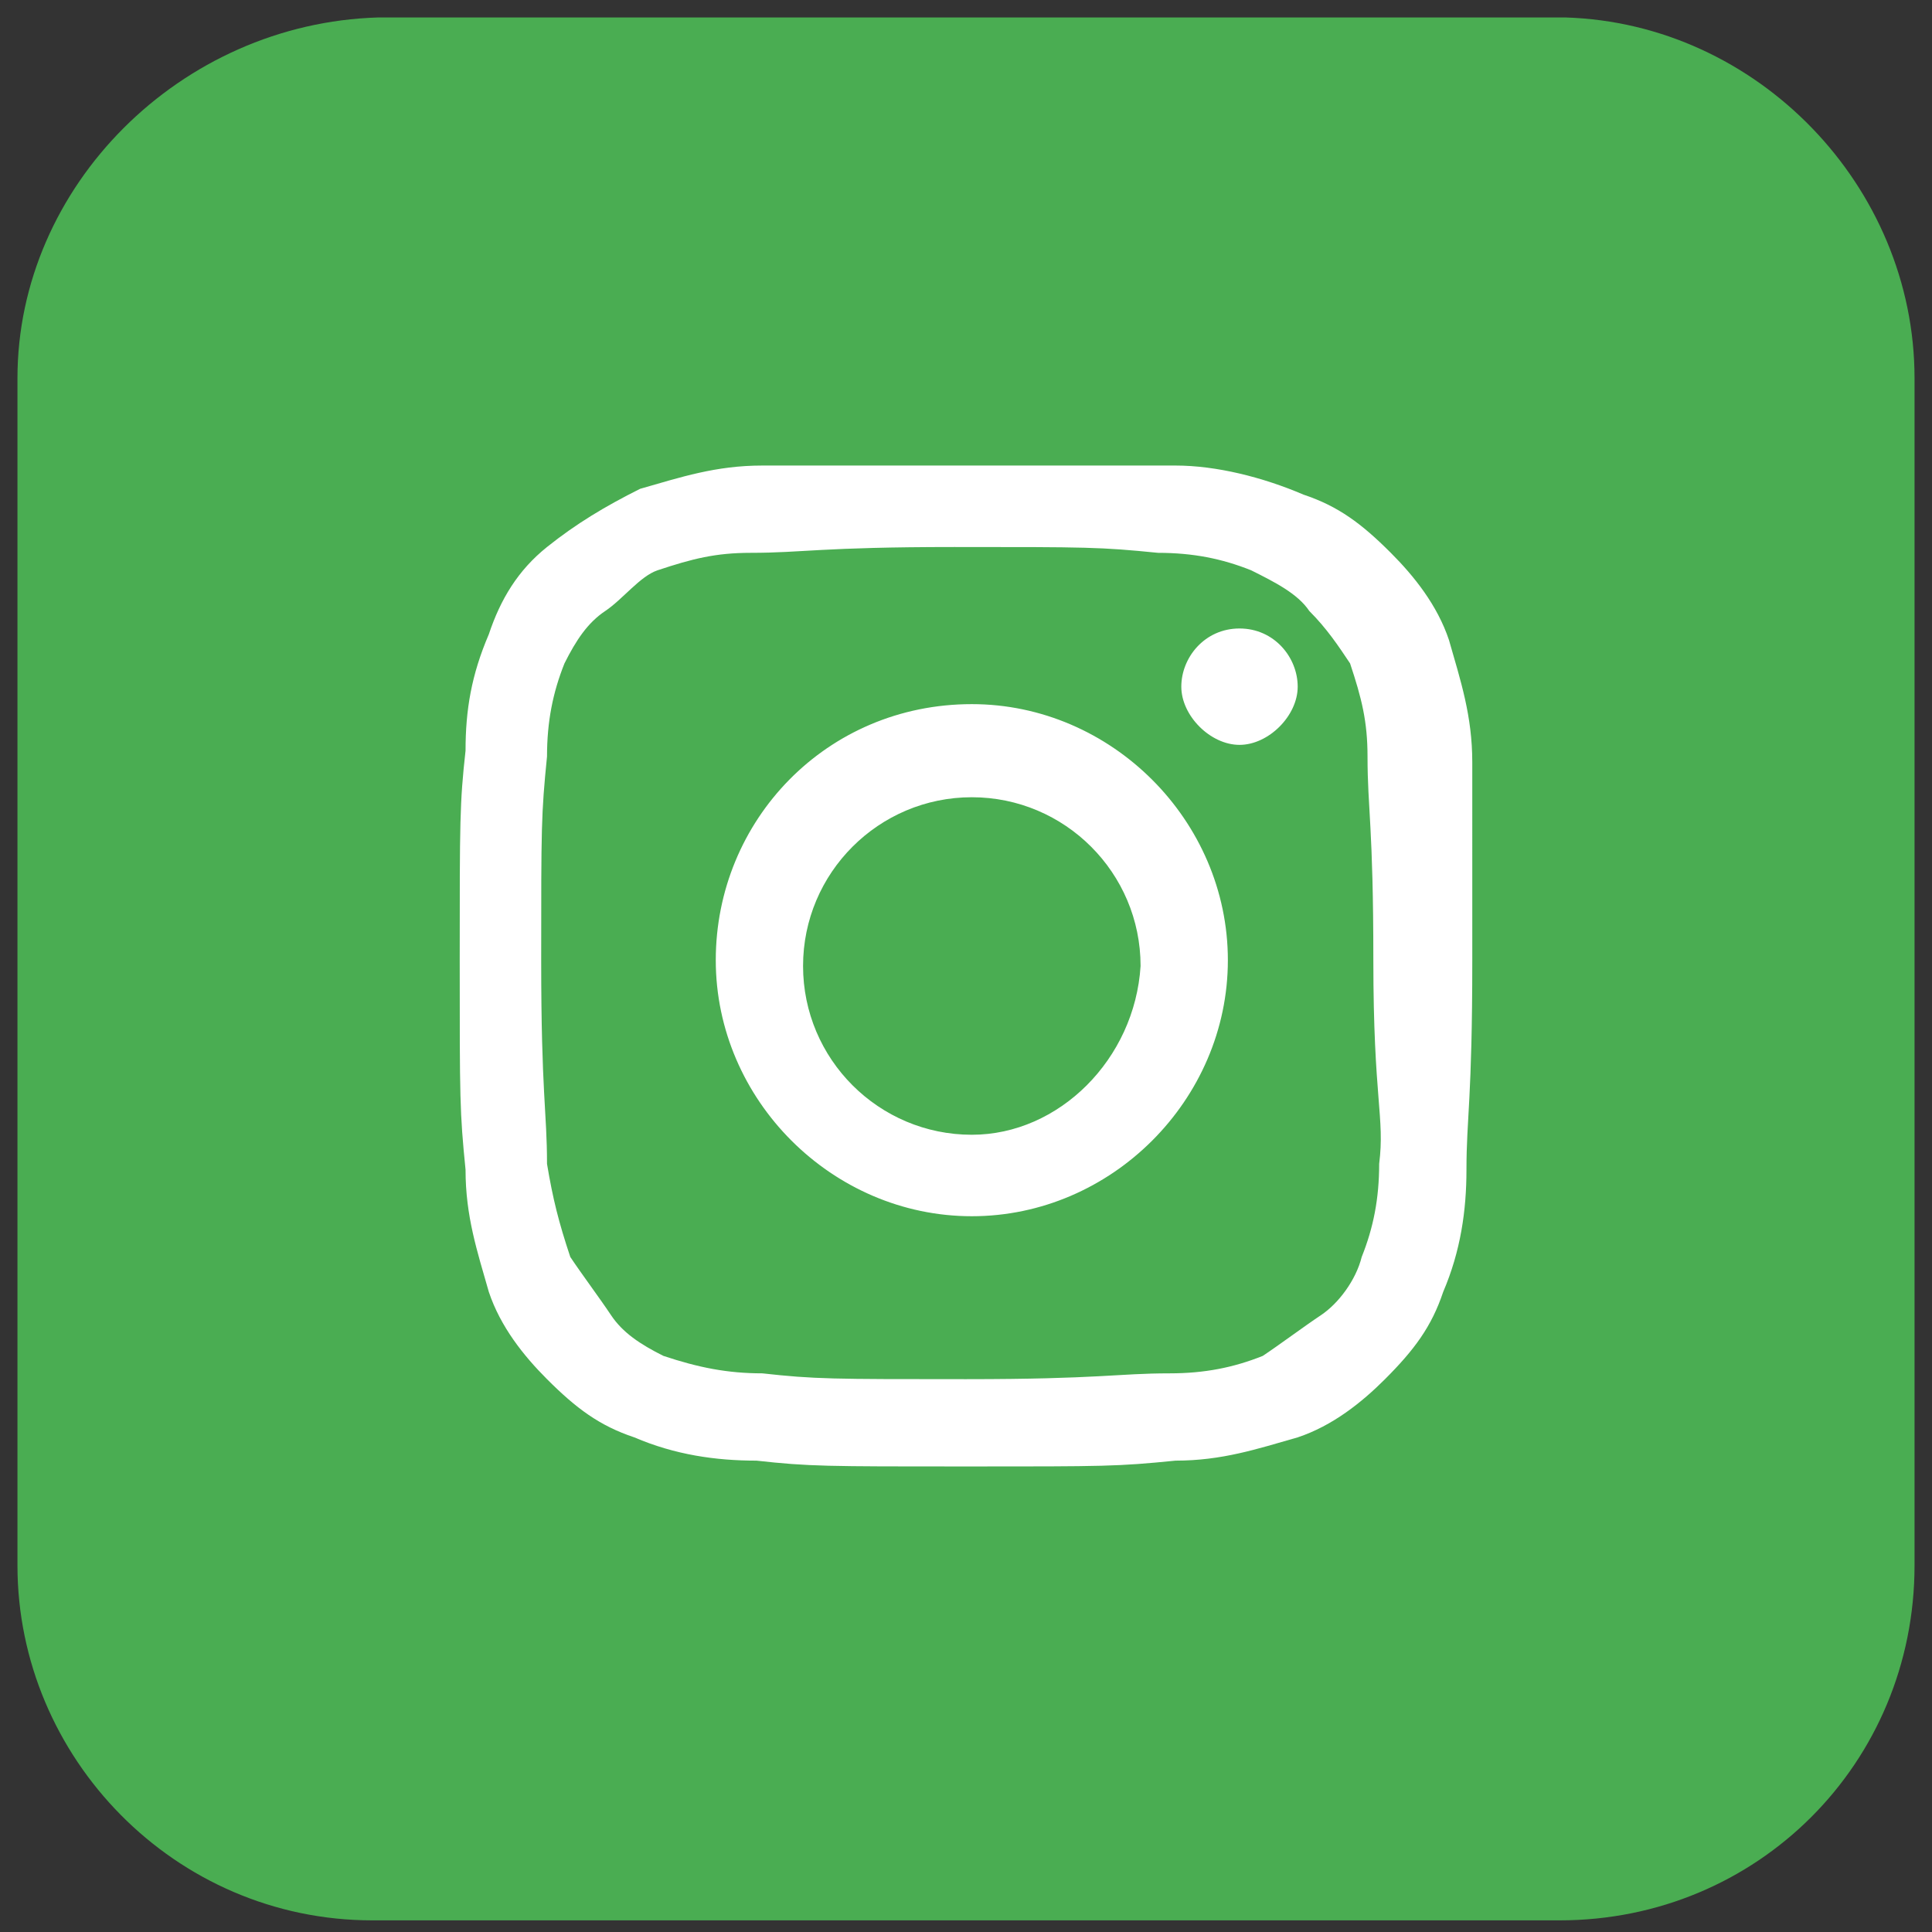
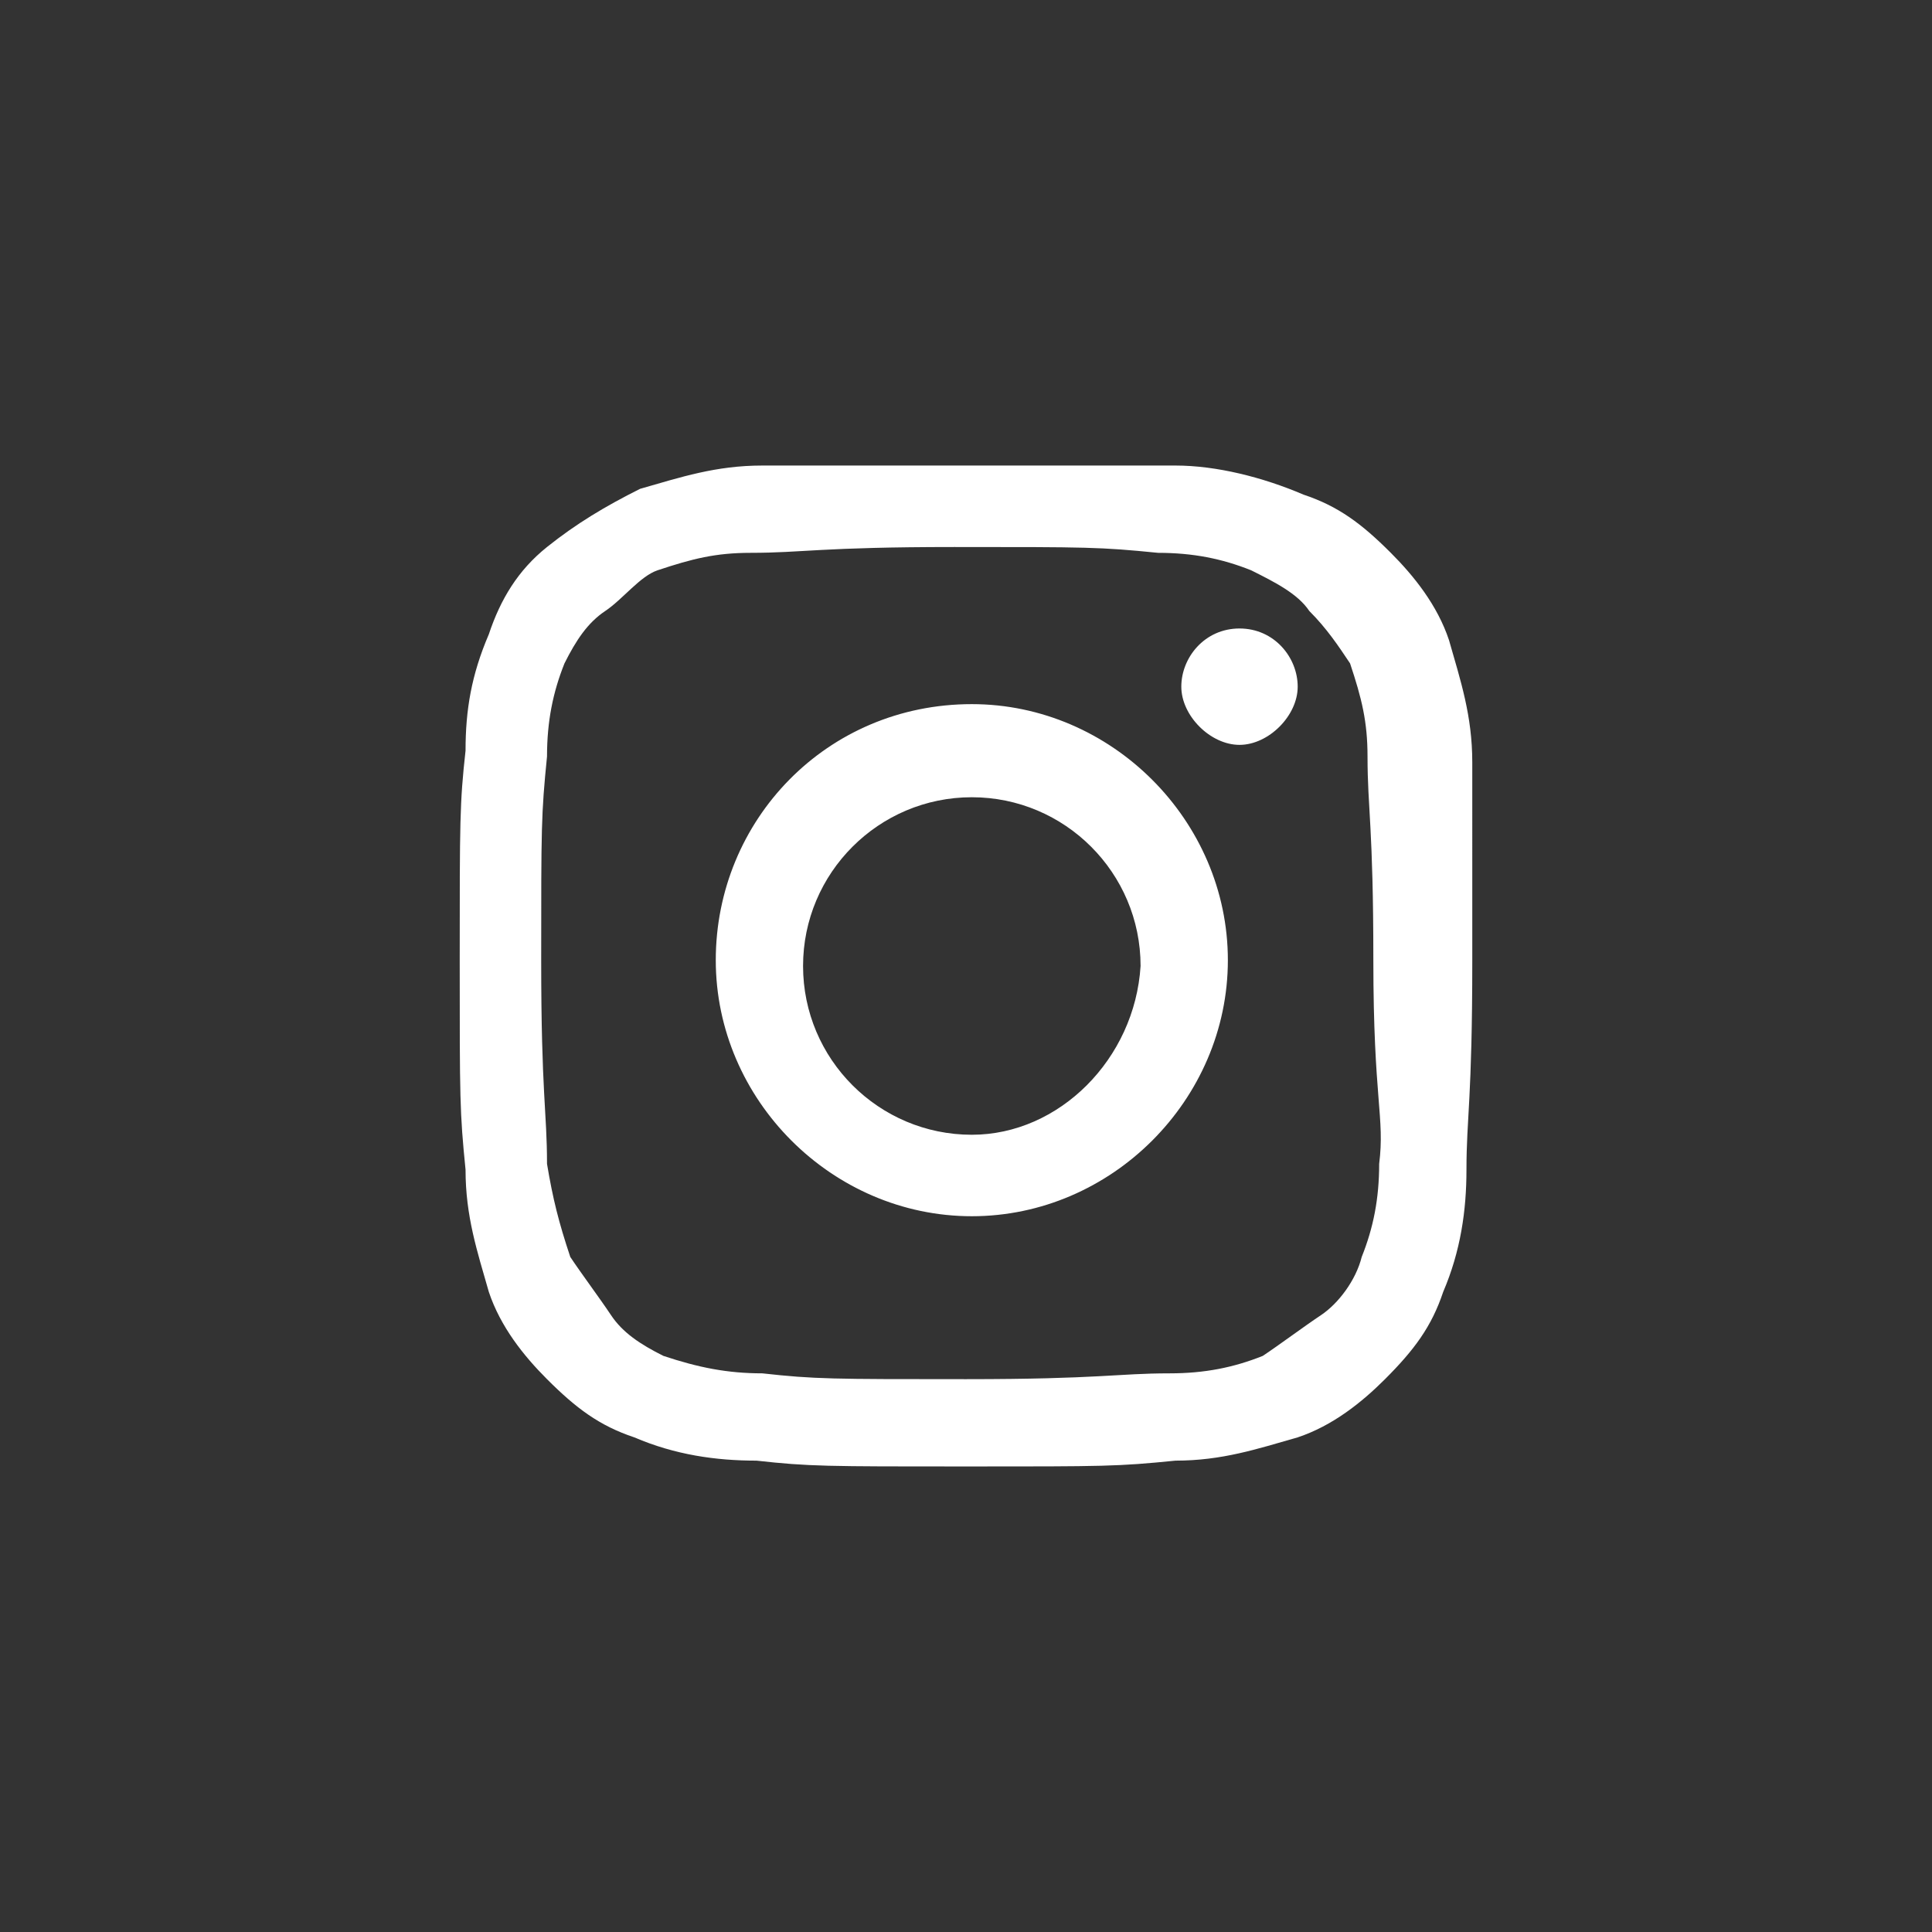
<svg xmlns="http://www.w3.org/2000/svg" version="1.1" id="Vrstva_1" x="0px" y="0px" viewBox="0 0 33.2 33.2" style="enable-background:new 0 0 33.2 33.2;" xml:space="preserve">
  <rect x="0" y="0" width="33.2" height="33.2" fill="#333333" stroke="none" />
  <style type="text/css">
	.st0{fill:#4AAD52;}
	.st1{fill:#FFFFFF;}
</style>
-   <path id="Path_6" class="st0" d="M26.9,0.3H6.5C3.1,0.4,0.3,3.2,0.3,6.5v20.4C0.3,30.2,3,33,6.4,33h20.4c3.4,0,6.1-2.7,6.1-6.1V6.5  C32.9,3.2,30.2,0.4,26.9,0.3z" />
-   <path class="st1" d="M21.3,10.8L21.3,10.8c-0.6,0-1,0.5-1,1s0.5,1,1,1s1-0.5,1-1S21.9,10.8,21.3,10.8L21.3,10.8z M25.3,13.1  c0-0.8-0.2-1.4-0.4-2.1c-0.2-0.6-0.6-1.1-1-1.5c-0.5-0.5-0.9-0.8-1.5-1c-0.7-0.3-1.5-0.5-2.2-0.5h-7.1c-0.8,0-1.4,0.2-2.1,0.4  c-0.6,0.3-1.1,0.6-1.6,1s-0.8,0.9-1,1.5C8.1,11.6,8,12.2,8,12.9c-0.1,0.9-0.1,1.2-0.1,3.6s0,2.6,0.1,3.6c0,0.8,0.2,1.4,0.4,2.1  c0.2,0.6,0.6,1.1,1,1.5c0.5,0.5,0.9,0.8,1.5,1c0.7,0.3,1.4,0.4,2.1,0.4c0.9,0.1,1.2,0.1,3.6,0.1s2.6,0,3.6-0.1  c0.8,0,1.4-0.2,2.1-0.4c0.6-0.2,1.1-0.6,1.5-1c0.5-0.5,0.8-0.9,1-1.5c0.3-0.7,0.4-1.4,0.4-2.1c0-0.9,0.1-1.2,0.1-3.6V13.1L25.3,13.1  z M23.7,20c0,0.6-0.1,1.1-0.3,1.6c-0.1,0.4-0.4,0.8-0.7,1s-0.7,0.5-1,0.7c-0.5,0.2-1,0.3-1.6,0.3c-0.9,0-1.2,0.1-3.5,0.1  s-2.6,0-3.5-0.1c-0.6,0-1.1-0.1-1.7-0.3c-0.4-0.2-0.7-0.4-0.9-0.7c-0.2-0.3-0.5-0.7-0.7-1c-0.2-0.6-0.3-1-0.4-1.6  c0-0.9-0.1-1.2-0.1-3.5s0-2.5,0.1-3.5c0-0.6,0.1-1.1,0.3-1.6c0.2-0.4,0.4-0.7,0.7-0.9c0.3-0.2,0.6-0.6,0.9-0.7  c0.6-0.2,1-0.3,1.6-0.3c0.9,0,1.2-0.1,3.5-0.1s2.5,0,3.5,0.1c0.6,0,1.1,0.1,1.6,0.3c0.4,0.2,0.8,0.4,1,0.7c0.3,0.3,0.5,0.6,0.7,0.9  c0.2,0.6,0.3,1,0.3,1.6c0,0.9,0.1,1.2,0.1,3.5C23.6,18.9,23.8,19.2,23.7,20L23.7,20z M16.7,12.1c-2.5,0-4.4,2-4.4,4.4  c0,2.4,2,4.4,4.4,4.4s4.4-2,4.4-4.4C21.1,14.1,19.1,12.1,16.7,12.1L16.7,12.1z M16.7,19.5c-1.6,0-2.9-1.3-2.9-2.9  c0-1.6,1.3-2.9,2.9-2.9s2.9,1.3,2.9,2.9l0,0C19.5,18.2,18.2,19.5,16.7,19.5z" />
+   <path class="st1" d="M21.3,10.8c-0.6,0-1,0.5-1,1s0.5,1,1,1s1-0.5,1-1S21.9,10.8,21.3,10.8L21.3,10.8z M25.3,13.1  c0-0.8-0.2-1.4-0.4-2.1c-0.2-0.6-0.6-1.1-1-1.5c-0.5-0.5-0.9-0.8-1.5-1c-0.7-0.3-1.5-0.5-2.2-0.5h-7.1c-0.8,0-1.4,0.2-2.1,0.4  c-0.6,0.3-1.1,0.6-1.6,1s-0.8,0.9-1,1.5C8.1,11.6,8,12.2,8,12.9c-0.1,0.9-0.1,1.2-0.1,3.6s0,2.6,0.1,3.6c0,0.8,0.2,1.4,0.4,2.1  c0.2,0.6,0.6,1.1,1,1.5c0.5,0.5,0.9,0.8,1.5,1c0.7,0.3,1.4,0.4,2.1,0.4c0.9,0.1,1.2,0.1,3.6,0.1s2.6,0,3.6-0.1  c0.8,0,1.4-0.2,2.1-0.4c0.6-0.2,1.1-0.6,1.5-1c0.5-0.5,0.8-0.9,1-1.5c0.3-0.7,0.4-1.4,0.4-2.1c0-0.9,0.1-1.2,0.1-3.6V13.1L25.3,13.1  z M23.7,20c0,0.6-0.1,1.1-0.3,1.6c-0.1,0.4-0.4,0.8-0.7,1s-0.7,0.5-1,0.7c-0.5,0.2-1,0.3-1.6,0.3c-0.9,0-1.2,0.1-3.5,0.1  s-2.6,0-3.5-0.1c-0.6,0-1.1-0.1-1.7-0.3c-0.4-0.2-0.7-0.4-0.9-0.7c-0.2-0.3-0.5-0.7-0.7-1c-0.2-0.6-0.3-1-0.4-1.6  c0-0.9-0.1-1.2-0.1-3.5s0-2.5,0.1-3.5c0-0.6,0.1-1.1,0.3-1.6c0.2-0.4,0.4-0.7,0.7-0.9c0.3-0.2,0.6-0.6,0.9-0.7  c0.6-0.2,1-0.3,1.6-0.3c0.9,0,1.2-0.1,3.5-0.1s2.5,0,3.5,0.1c0.6,0,1.1,0.1,1.6,0.3c0.4,0.2,0.8,0.4,1,0.7c0.3,0.3,0.5,0.6,0.7,0.9  c0.2,0.6,0.3,1,0.3,1.6c0,0.9,0.1,1.2,0.1,3.5C23.6,18.9,23.8,19.2,23.7,20L23.7,20z M16.7,12.1c-2.5,0-4.4,2-4.4,4.4  c0,2.4,2,4.4,4.4,4.4s4.4-2,4.4-4.4C21.1,14.1,19.1,12.1,16.7,12.1L16.7,12.1z M16.7,19.5c-1.6,0-2.9-1.3-2.9-2.9  c0-1.6,1.3-2.9,2.9-2.9s2.9,1.3,2.9,2.9l0,0C19.5,18.2,18.2,19.5,16.7,19.5z" />
</svg>